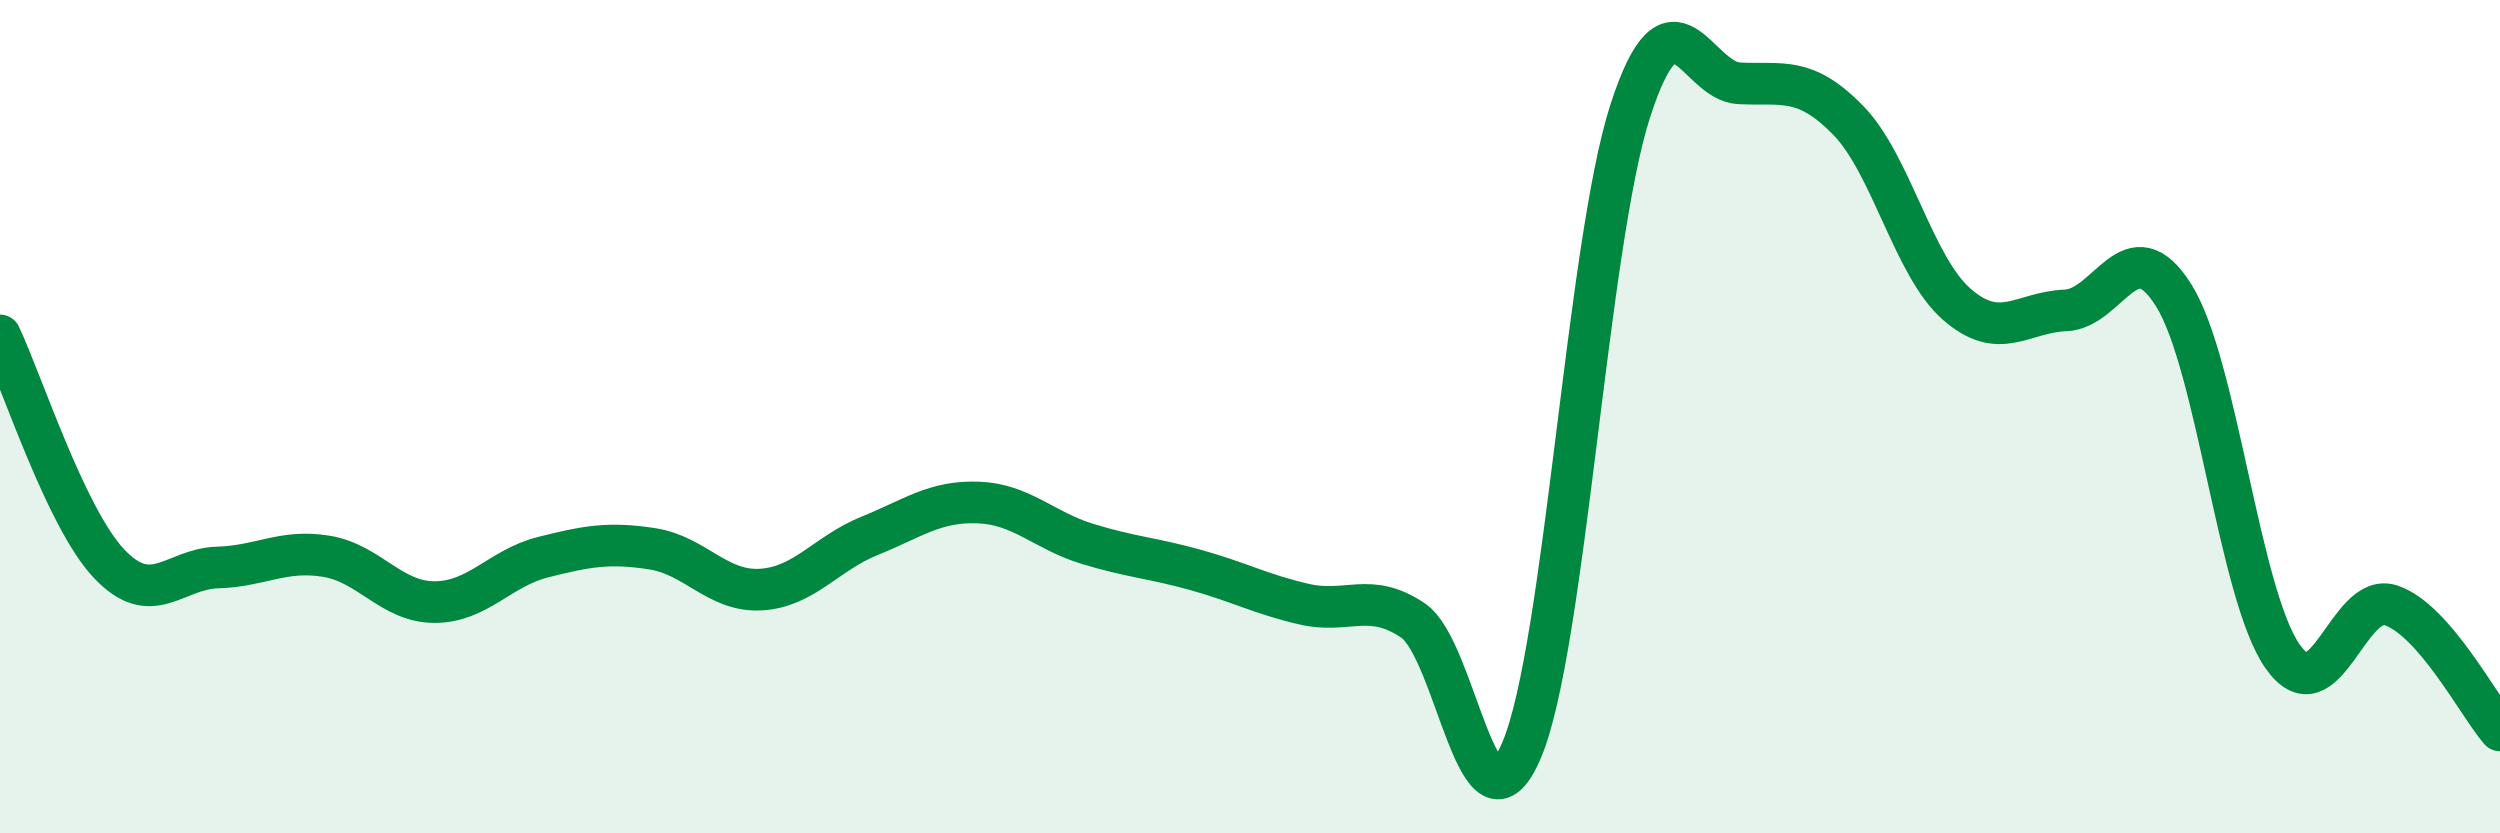
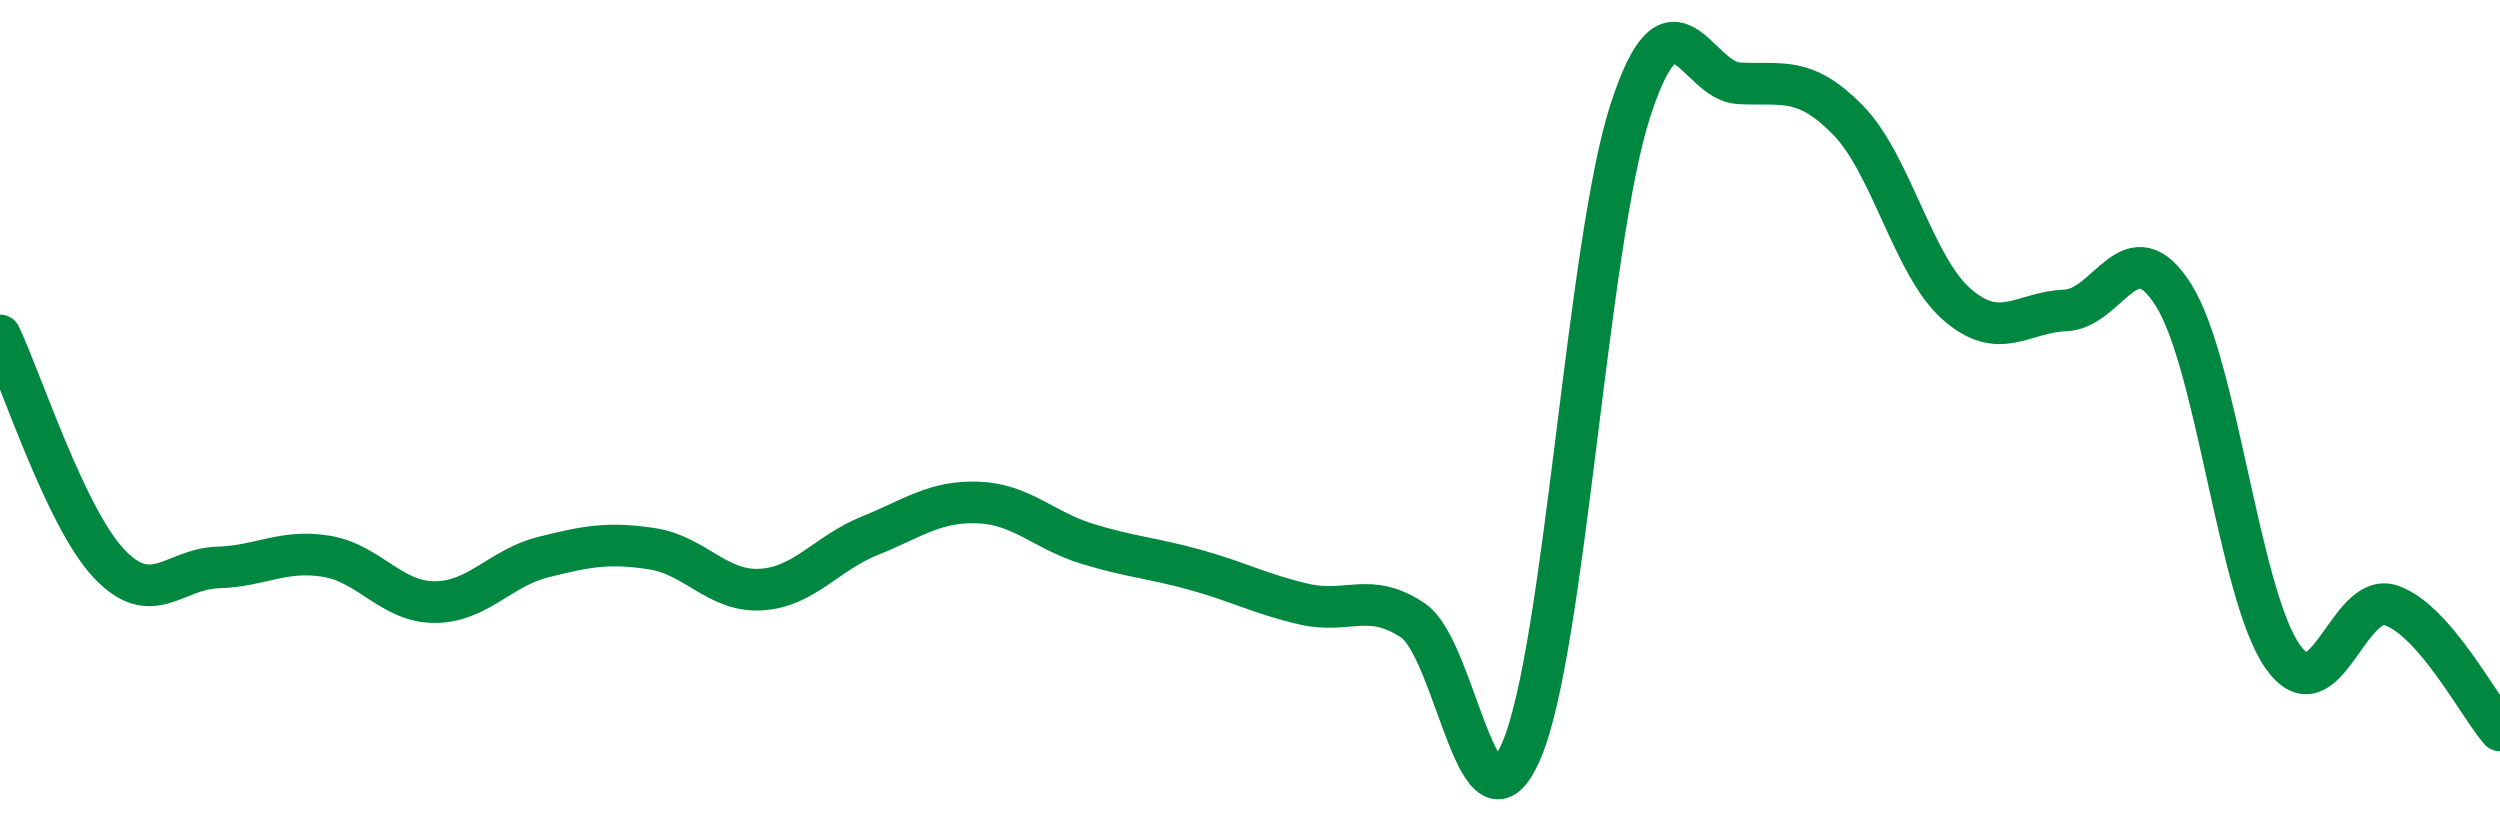
<svg xmlns="http://www.w3.org/2000/svg" width="60" height="20" viewBox="0 0 60 20">
-   <path d="M 0,8.05 C 0.52,9.14 1.57,12.41 2.61,13.52 C 3.65,14.63 4.18,13.65 5.22,13.62 C 6.26,13.59 6.79,13.18 7.83,13.35 C 8.87,13.52 9.39,14.45 10.43,14.45 C 11.47,14.45 12,13.63 13.04,13.37 C 14.08,13.11 14.61,13.01 15.65,13.17 C 16.69,13.33 17.22,14.21 18.26,14.15 C 19.3,14.09 19.83,13.28 20.87,12.86 C 21.91,12.44 22.44,12.02 23.48,12.06 C 24.52,12.1 25.05,12.73 26.09,13.05 C 27.13,13.37 27.66,13.39 28.7,13.68 C 29.74,13.97 30.26,14.26 31.3,14.5 C 32.34,14.74 32.87,14.19 33.91,14.89 C 34.95,15.59 35.48,20.45 36.52,18 C 37.56,15.55 38.09,5.85 39.13,2.65 C 40.17,-0.55 40.7,1.95 41.74,2 C 42.78,2.05 43.31,1.82 44.35,2.88 C 45.39,3.94 45.92,6.39 46.96,7.3 C 48,8.21 48.53,7.49 49.57,7.45 C 50.61,7.41 51.13,5.43 52.17,7.09 C 53.21,8.75 53.74,14.26 54.78,15.75 C 55.82,17.24 56.35,14.17 57.39,14.53 C 58.43,14.89 59.48,16.93 60,17.53L60 20L0 20Z" fill="#008740" opacity="0.1" stroke-linecap="round" stroke-linejoin="round" />
  <path d="M 0,8.05 C 0.52,9.14 1.57,12.41 2.61,13.52 C 3.65,14.63 4.18,13.65 5.22,13.62 C 6.26,13.59 6.79,13.18 7.83,13.35 C 8.87,13.52 9.39,14.45 10.43,14.45 C 11.47,14.45 12,13.63 13.04,13.37 C 14.08,13.11 14.61,13.01 15.65,13.17 C 16.69,13.33 17.22,14.21 18.26,14.15 C 19.3,14.09 19.83,13.28 20.87,12.86 C 21.91,12.44 22.44,12.02 23.48,12.06 C 24.52,12.1 25.05,12.73 26.09,13.05 C 27.13,13.37 27.66,13.39 28.7,13.68 C 29.74,13.97 30.26,14.26 31.3,14.5 C 32.34,14.74 32.87,14.19 33.91,14.89 C 34.95,15.59 35.48,20.45 36.52,18 C 37.56,15.55 38.09,5.85 39.13,2.65 C 40.17,-0.55 40.7,1.95 41.74,2 C 42.78,2.05 43.31,1.82 44.35,2.88 C 45.39,3.94 45.92,6.39 46.96,7.3 C 48,8.21 48.53,7.49 49.57,7.45 C 50.61,7.41 51.13,5.43 52.17,7.09 C 53.21,8.75 53.74,14.26 54.78,15.75 C 55.82,17.24 56.35,14.17 57.39,14.53 C 58.43,14.89 59.48,16.93 60,17.53" stroke="#008740" stroke-width="1" fill="none" stroke-linecap="round" stroke-linejoin="round" />
</svg>